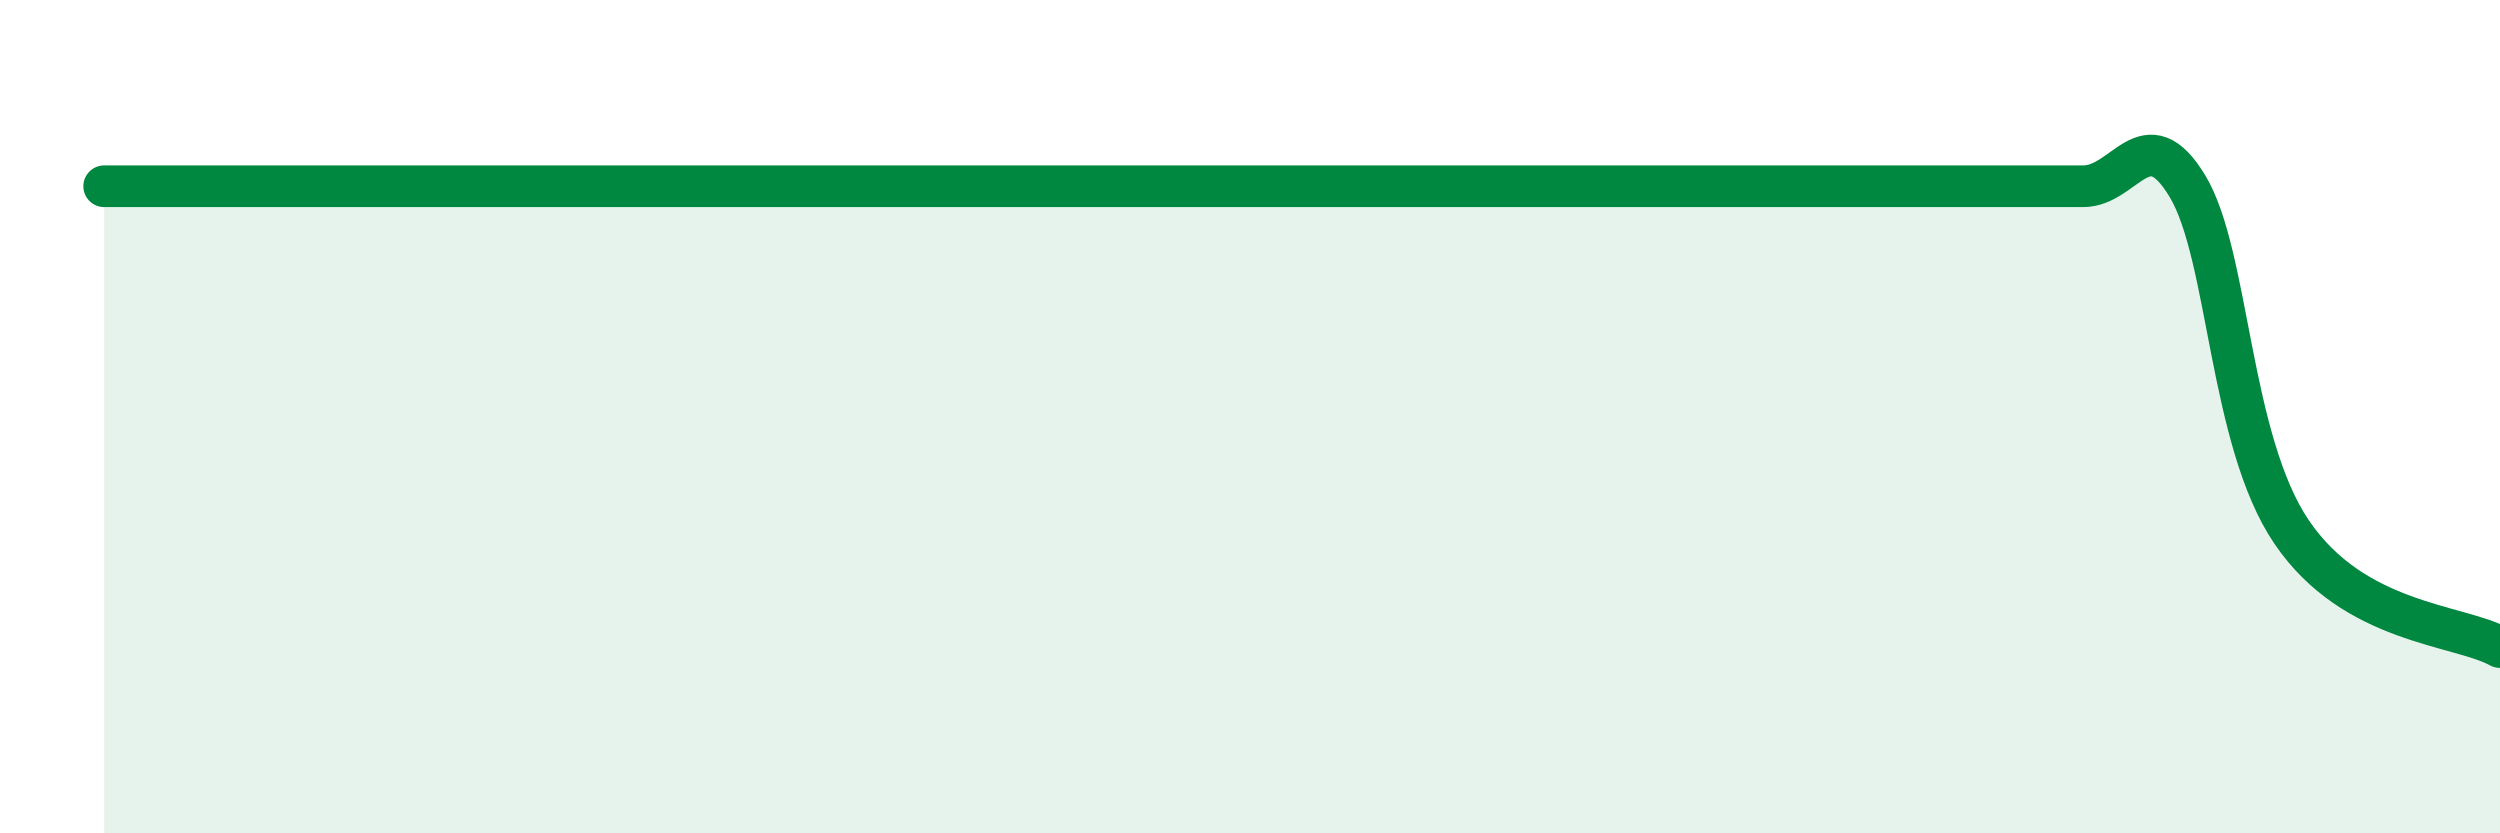
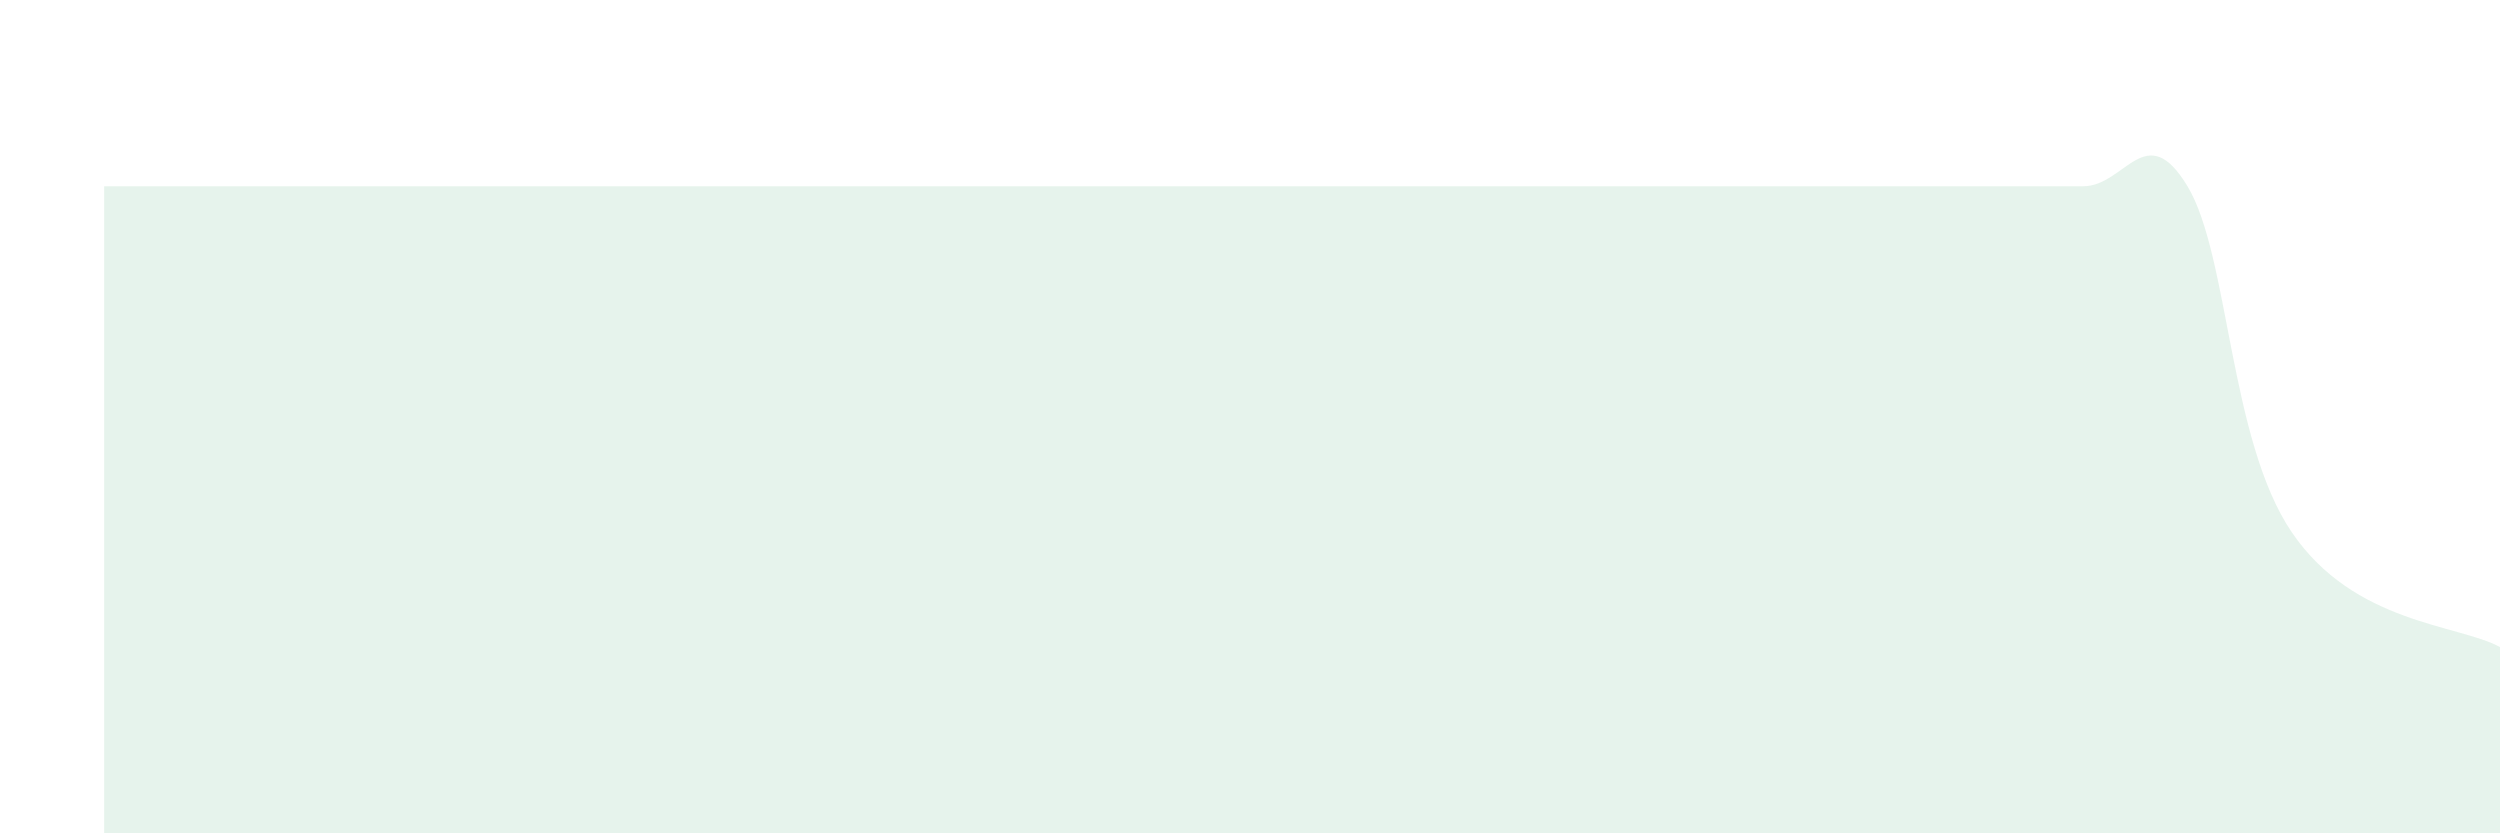
<svg xmlns="http://www.w3.org/2000/svg" width="60" height="20" viewBox="0 0 60 20">
  <path d="M 2.5,4.47 C 3,4.47 4,4.47 5,4.47 C 6,4.47 6.5,4.47 7.5,4.47 C 8.5,4.47 9,4.47 10,4.47 C 11,4.47 11.5,4.47 12.5,4.47 C 13.5,4.47 14,4.47 15,4.47 C 16,4.47 16.5,4.47 17.5,4.47 C 18.5,4.47 19,4.47 20,4.47 C 21,4.47 21.5,4.47 22.5,4.47 C 23.5,4.47 24,4.47 25,4.47 C 26,4.47 26.5,4.47 27.5,4.47 C 28.5,4.47 29,4.47 30,4.47 C 31,4.47 31.5,4.47 32.5,4.47 C 33.5,4.47 34,4.47 35,4.47 C 36,4.47 36.5,4.47 37.5,4.47 C 38.5,4.47 39,4.47 40,4.47 C 41,4.47 41.5,4.47 42.5,4.47 C 43.5,4.47 44,4.47 45,4.47 C 46,4.47 46.5,4.47 47.5,4.47 C 48.5,4.47 49,4.47 50,4.47 C 51,4.47 51.5,2.81 52.5,4.47 C 53.5,6.13 53.5,10.56 55,12.77 C 56.5,14.98 59,14.98 60,15.53L60 20L2.5 20Z" fill="#008740" opacity="0.1" stroke-linecap="round" stroke-linejoin="round" />
-   <path d="M 2.5,4.47 C 3,4.47 4,4.47 5,4.47 C 6,4.47 6.5,4.47 7.5,4.47 C 8.5,4.47 9,4.47 10,4.47 C 11,4.47 11.5,4.47 12.5,4.47 C 13.5,4.47 14,4.47 15,4.47 C 16,4.47 16.5,4.47 17.5,4.47 C 18.5,4.47 19,4.47 20,4.47 C 21,4.47 21.5,4.47 22.5,4.47 C 23.5,4.47 24,4.47 25,4.47 C 26,4.47 26.5,4.47 27.5,4.47 C 28.5,4.47 29,4.47 30,4.47 C 31,4.47 31.5,4.47 32.5,4.47 C 33.5,4.47 34,4.47 35,4.47 C 36,4.47 36.5,4.47 37.5,4.47 C 38.5,4.47 39,4.47 40,4.47 C 41,4.47 41.5,4.47 42.5,4.47 C 43.5,4.47 44,4.47 45,4.47 C 46,4.47 46.5,4.47 47.5,4.47 C 48.5,4.47 49,4.47 50,4.47 C 51,4.47 51.5,2.81 52.5,4.47 C 53.5,6.13 53.5,10.56 55,12.77 C 56.5,14.98 59,14.98 60,15.53" stroke="#008740" stroke-width="1" fill="none" stroke-linecap="round" stroke-linejoin="round" />
</svg>